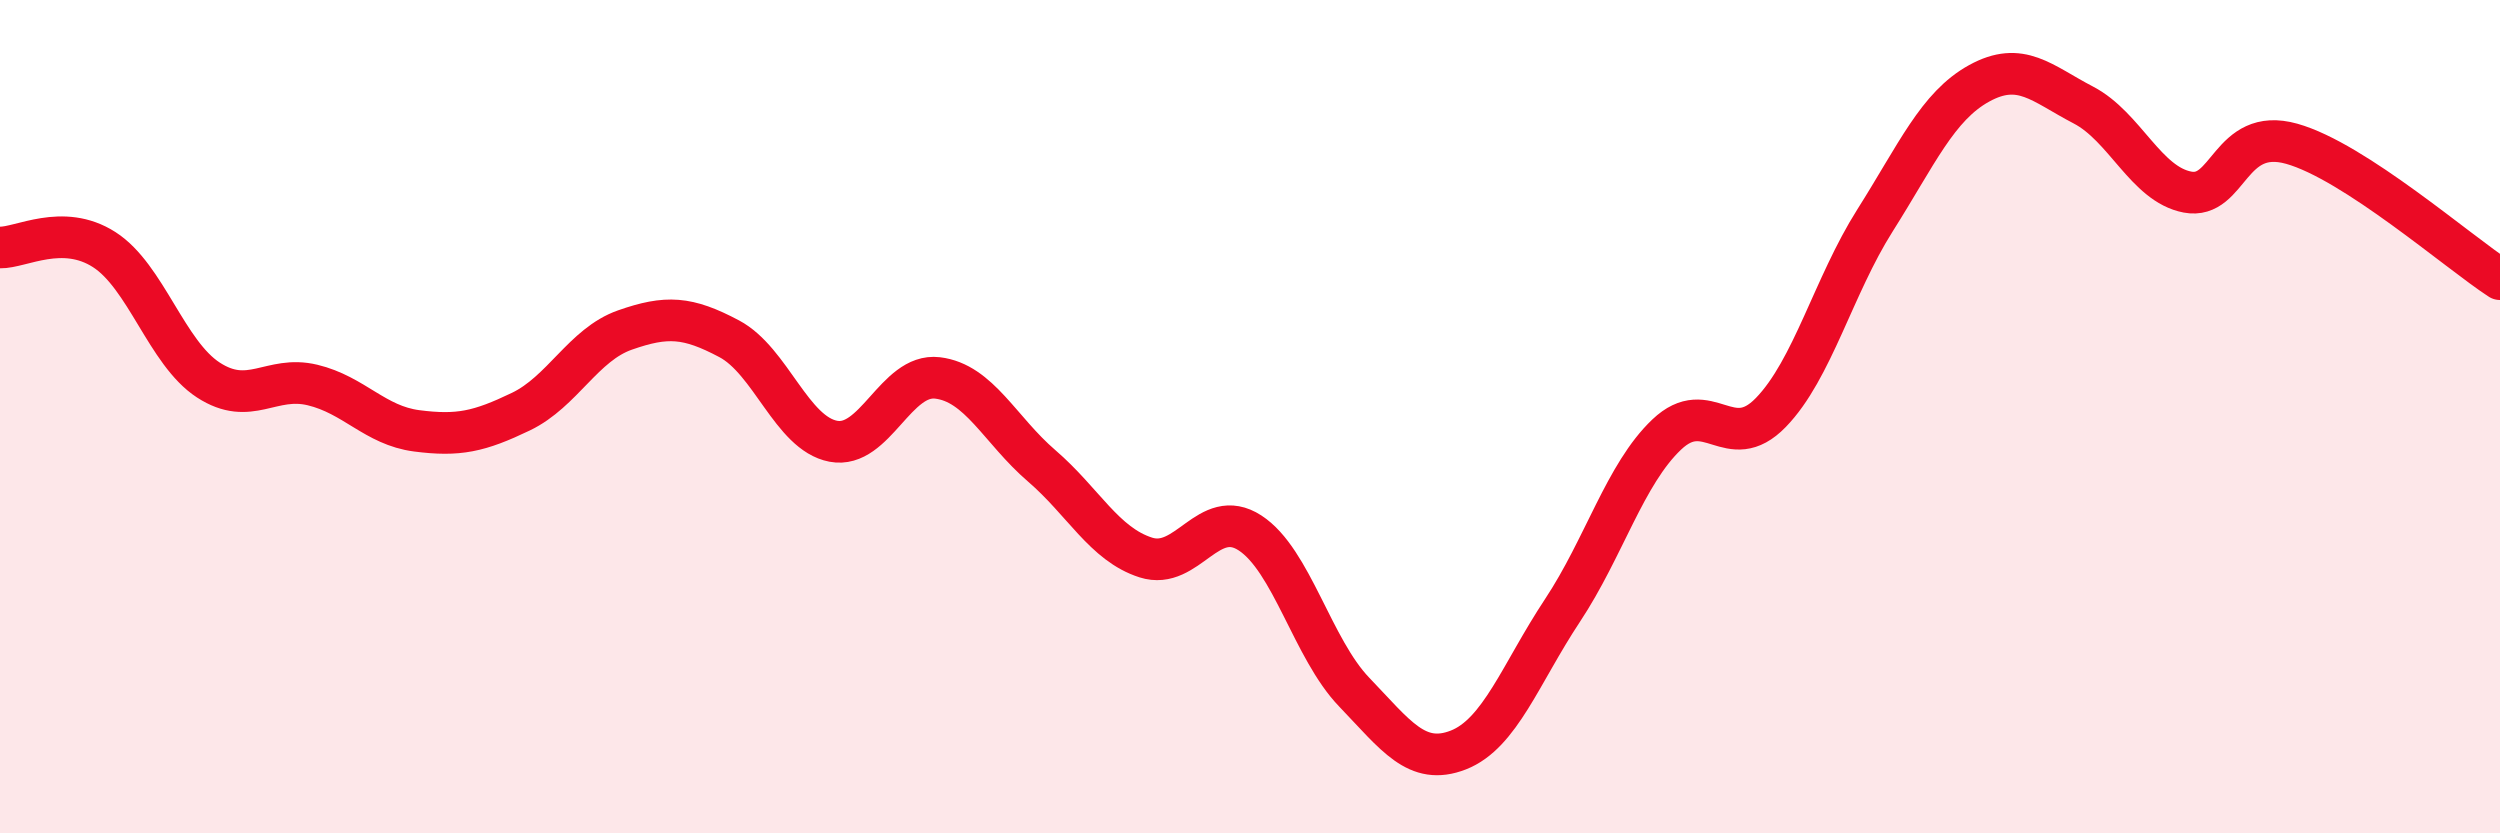
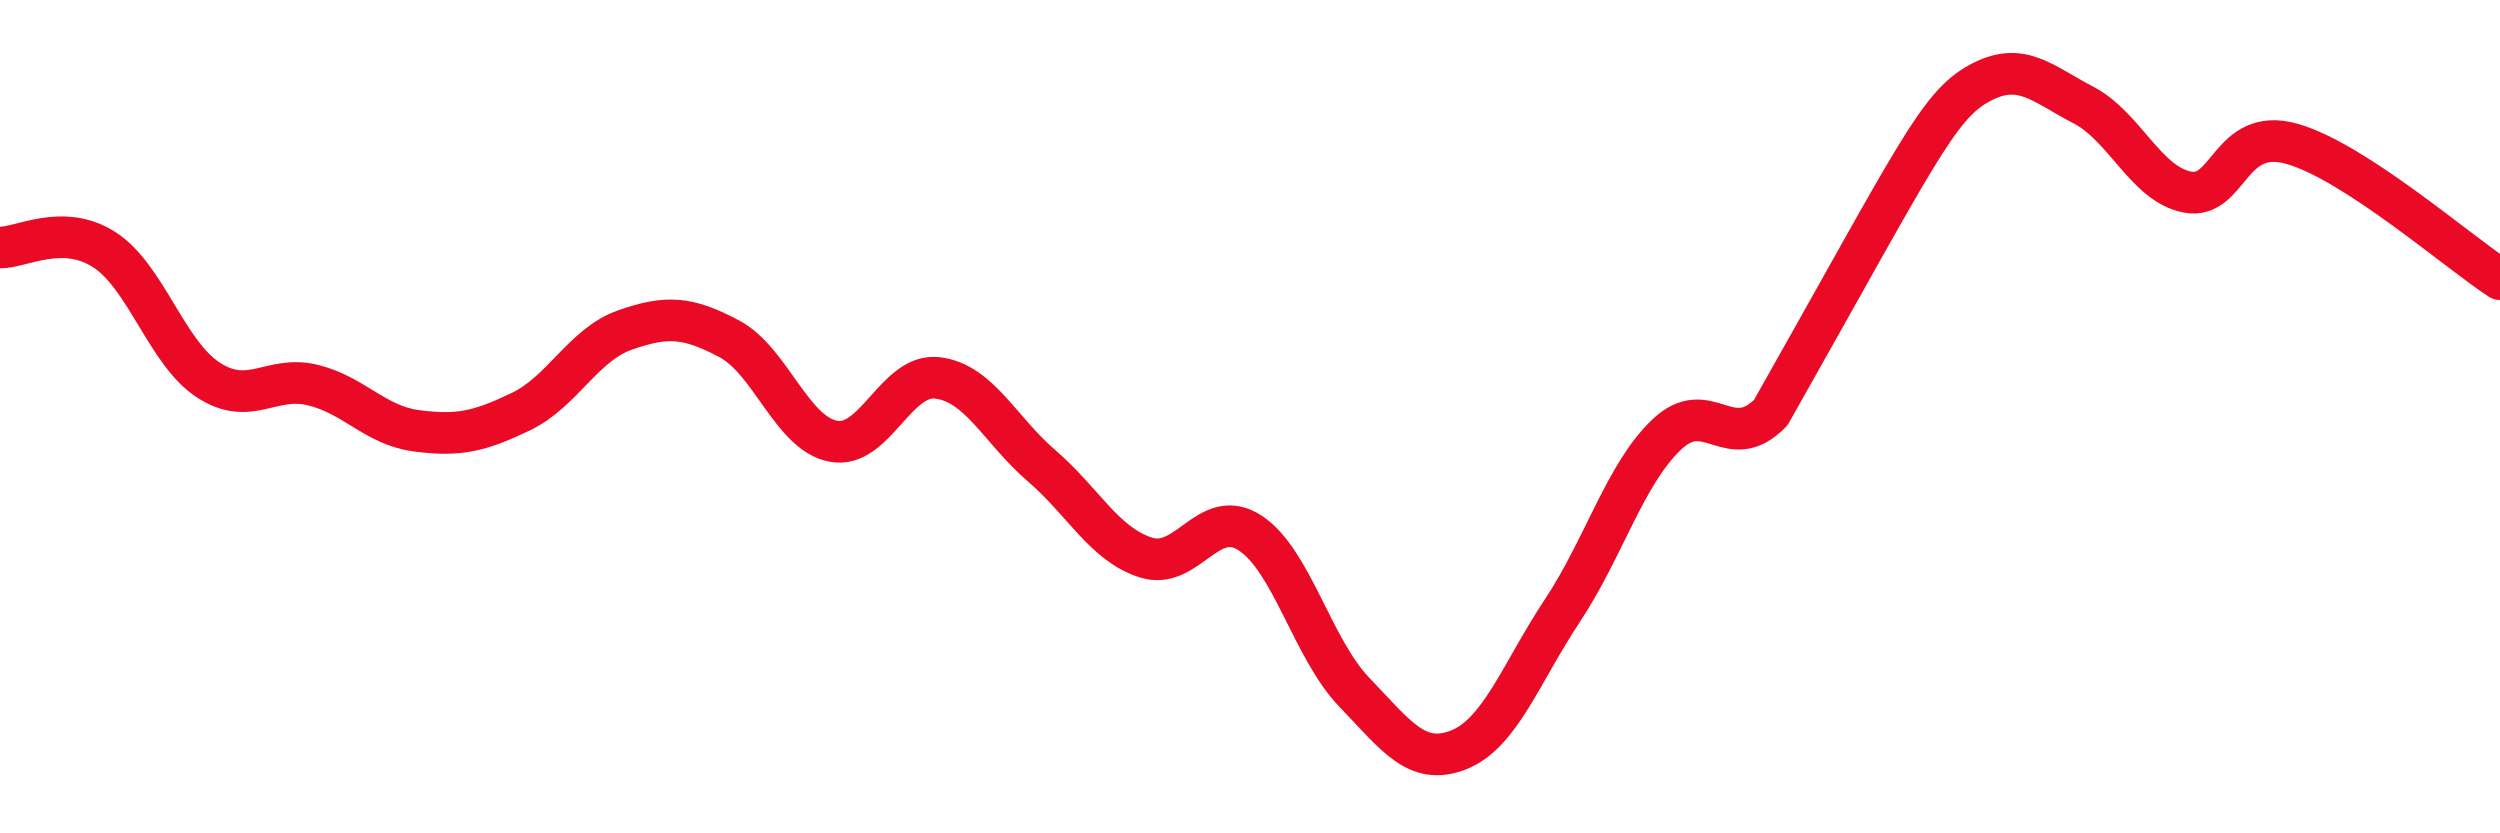
<svg xmlns="http://www.w3.org/2000/svg" width="60" height="20" viewBox="0 0 60 20">
-   <path d="M 0,5.94 C 0.5,5.95 1.5,5.35 2.5,5.99 C 3.5,6.63 4,8.47 5,9.12 C 6,9.77 6.5,9 7.5,9.24 C 8.5,9.48 9,10.21 10,10.34 C 11,10.47 11.5,10.36 12.5,9.88 C 13.5,9.4 14,8.27 15,7.92 C 16,7.57 16.5,7.6 17.5,8.13 C 18.5,8.66 19,10.4 20,10.59 C 21,10.78 21.5,8.95 22.5,9.07 C 23.5,9.19 24,10.32 25,11.18 C 26,12.04 26.5,13.06 27.5,13.38 C 28.5,13.7 29,12.14 30,12.79 C 31,13.44 31.5,15.57 32.5,16.61 C 33.5,17.65 34,18.39 35,18 C 36,17.61 36.5,16.16 37.5,14.65 C 38.5,13.14 39,11.38 40,10.43 C 41,9.48 41.5,10.93 42.5,9.9 C 43.5,8.87 44,6.87 45,5.29 C 46,3.71 46.5,2.55 47.5,2 C 48.5,1.45 49,2 50,2.52 C 51,3.04 51.5,4.42 52.5,4.61 C 53.5,4.8 53.5,3.03 55,3.45 C 56.5,3.87 59,6.05 60,6.7L60 20L0 20Z" fill="#EB0A25" opacity="0.1" stroke-linecap="round" stroke-linejoin="round" />
-   <path d="M 0,5.94 C 0.5,5.95 1.5,5.35 2.5,5.99 C 3.5,6.63 4,8.47 5,9.12 C 6,9.77 6.5,9 7.5,9.24 C 8.5,9.48 9,10.21 10,10.34 C 11,10.47 11.5,10.36 12.5,9.88 C 13.5,9.4 14,8.27 15,7.92 C 16,7.57 16.5,7.6 17.5,8.13 C 18.5,8.66 19,10.4 20,10.59 C 21,10.78 21.5,8.95 22.5,9.07 C 23.5,9.19 24,10.32 25,11.18 C 26,12.04 26.5,13.06 27.5,13.38 C 28.5,13.7 29,12.14 30,12.79 C 31,13.44 31.5,15.57 32.5,16.61 C 33.5,17.65 34,18.39 35,18 C 36,17.61 36.5,16.16 37.5,14.65 C 38.5,13.14 39,11.38 40,10.43 C 41,9.48 41.5,10.93 42.5,9.9 C 43.5,8.87 44,6.87 45,5.29 C 46,3.71 46.5,2.55 47.5,2 C 48.5,1.45 49,2 50,2.52 C 51,3.04 51.5,4.42 52.5,4.61 C 53.5,4.8 53.5,3.03 55,3.45 C 56.5,3.87 59,6.05 60,6.7" stroke="#EB0A25" stroke-width="1" fill="none" stroke-linecap="round" stroke-linejoin="round" />
+   <path d="M 0,5.94 C 0.5,5.95 1.5,5.35 2.5,5.99 C 3.5,6.63 4,8.47 5,9.12 C 6,9.77 6.5,9 7.5,9.24 C 8.5,9.48 9,10.21 10,10.34 C 11,10.47 11.5,10.36 12.5,9.88 C 13.5,9.4 14,8.27 15,7.92 C 16,7.57 16.5,7.6 17.5,8.13 C 18.5,8.66 19,10.4 20,10.59 C 21,10.78 21.5,8.95 22.5,9.07 C 23.5,9.19 24,10.32 25,11.18 C 26,12.04 26.5,13.06 27.5,13.38 C 28.5,13.7 29,12.14 30,12.79 C 31,13.44 31.5,15.57 32.5,16.61 C 33.5,17.65 34,18.39 35,18 C 36,17.61 36.5,16.16 37.5,14.65 C 38.5,13.14 39,11.38 40,10.43 C 41,9.48 41.5,10.93 42.5,9.9 C 46,3.71 46.5,2.55 47.5,2 C 48.5,1.45 49,2 50,2.52 C 51,3.04 51.5,4.42 52.5,4.61 C 53.5,4.8 53.5,3.03 55,3.45 C 56.5,3.87 59,6.05 60,6.7" stroke="#EB0A25" stroke-width="1" fill="none" stroke-linecap="round" stroke-linejoin="round" />
</svg>